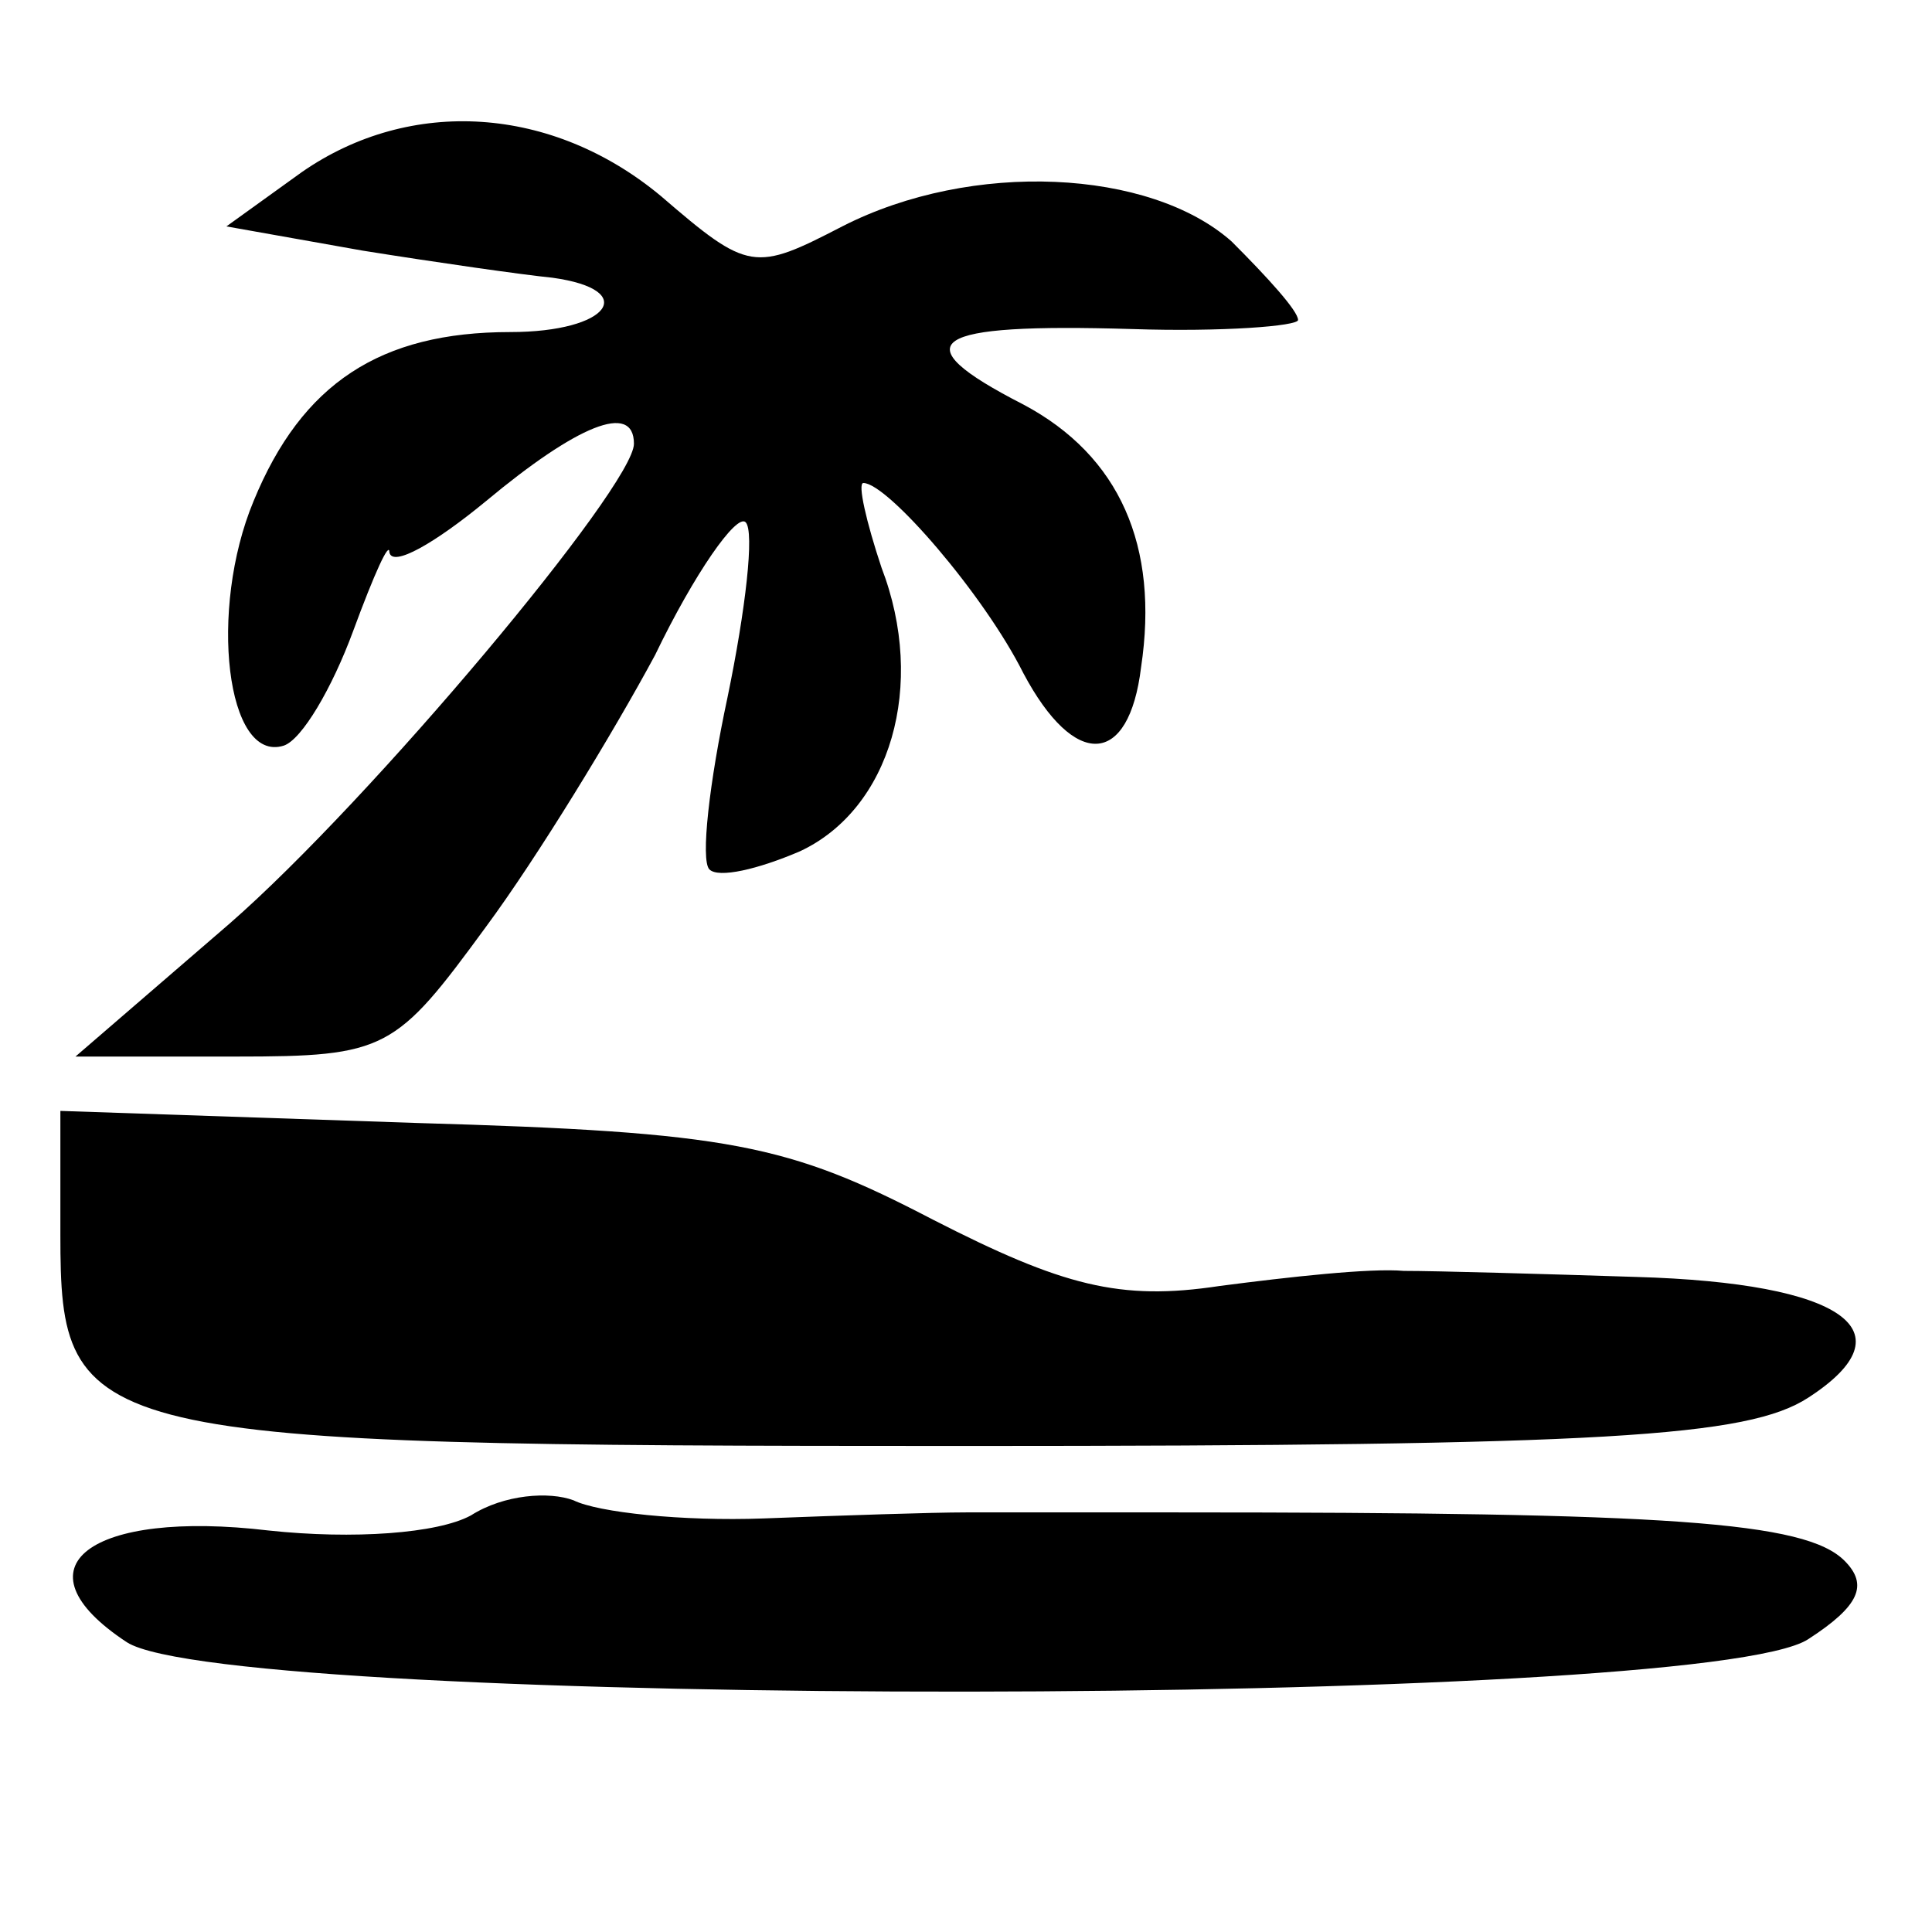
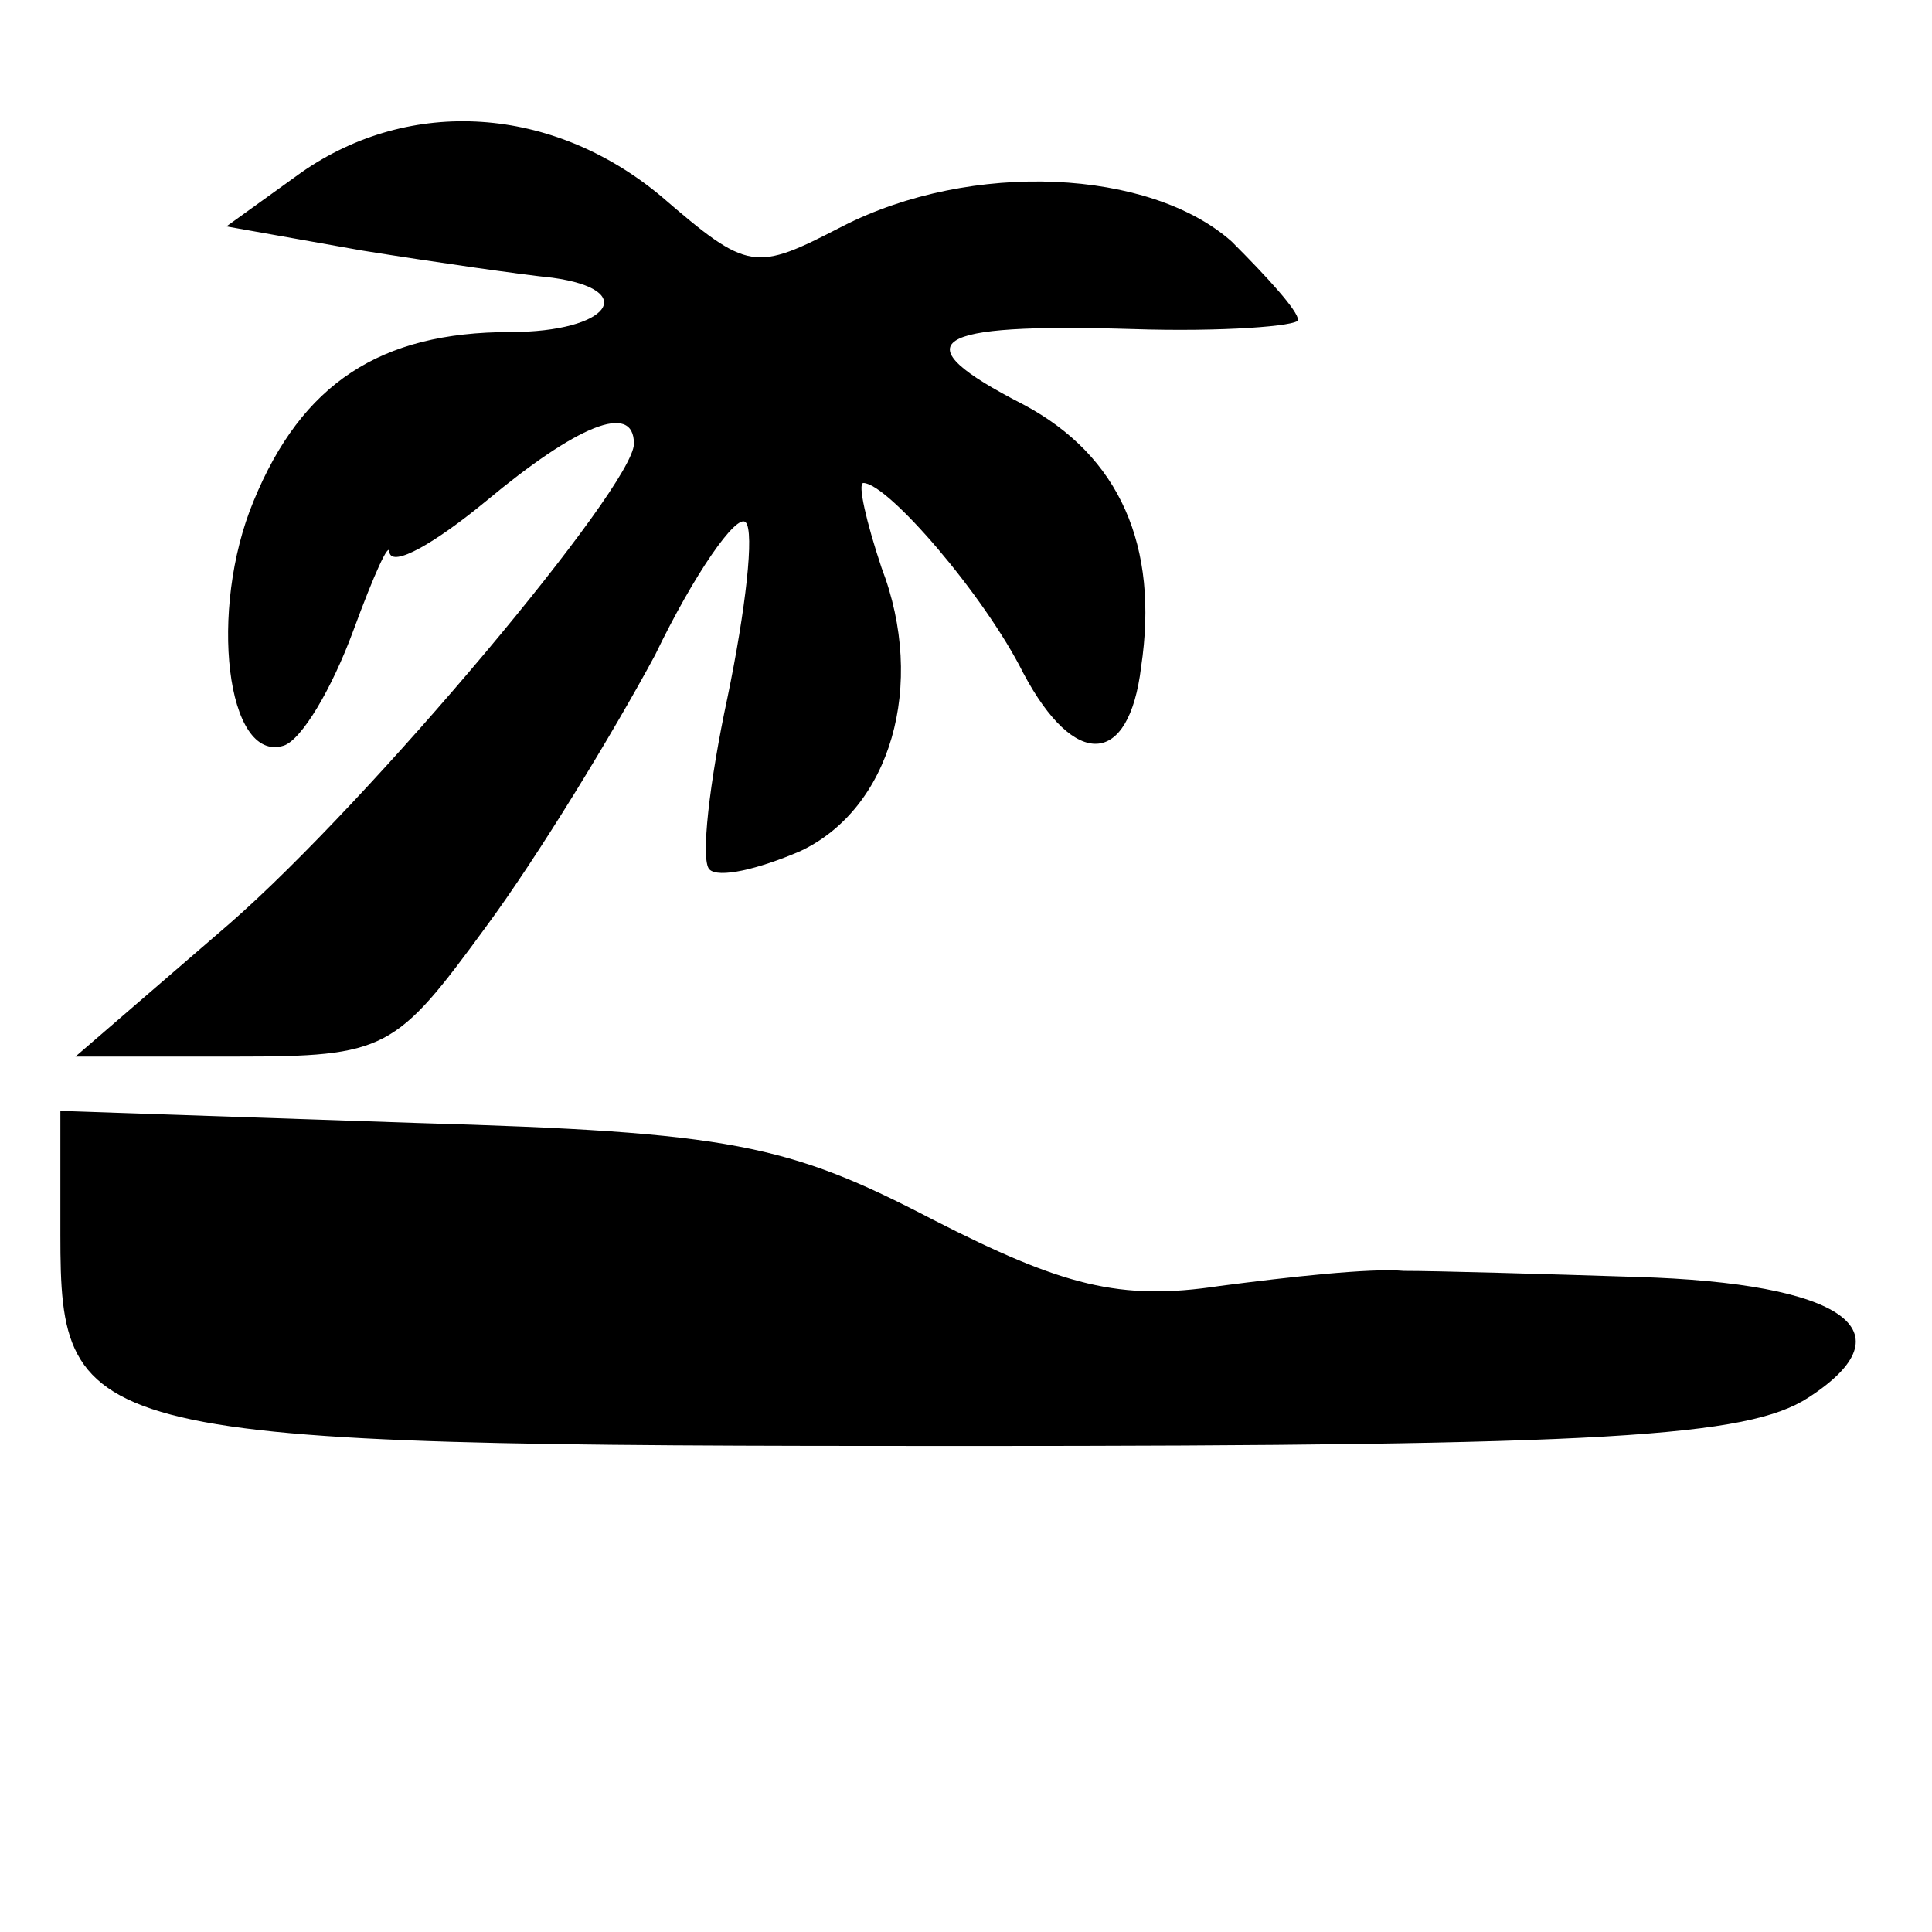
<svg xmlns="http://www.w3.org/2000/svg" version="1.0" width="64pt" height="64pt" viewBox="0 0 64 64" preserveAspectRatio="xMidYMid meet">
  <g transform="translate(0,64) scale(0.1,-0.1)" fill="#000000" stroke="none">
    <path d="M100 583 l-25 -18 45 -8 c25 -4 53 -8 63 -9 29 -4 19 -18 -14 -18 -43 0 -69 -17 -85 -56 -15 -36 -9 -87 10 -81 6 2 16 19 23 38 7 19 12 30 12 26 1 -5 15 3 32 17 30 25 49 33 49 19 0 -14 -87 -118 -134 -159 l-51 -44 53 0 c50 0 53 2 83 43 17 23 42 64 56 90 13 27 27 47 30 44 3 -3 0 -29 -6 -58 -6 -28 -9 -54 -6 -57 3 -3 16 0 30 6 30 14 42 55 27 94 -5 15 -8 28 -6 28 8 0 40 -37 53 -63 17 -32 35 -31 39 2 6 40 -7 70 -39 87 -41 21 -31 27 36 25 30 -1 55 1 55 3 0 3 -10 14 -22 26 -27 24 -86 27 -129 5 -29 -15 -31 -15 -60 10 -36 30 -83 33 -119 8z" />
    <path d="M20 231 c0 -68 7 -70 300 -70 212 0 259 3 279 16 34 22 12 38 -57 40 -31 1 -66 2 -77 2 -11 1 -38 -2 -61 -5 -33 -5 -52 0 -95 22 -48 25 -67 29 -171 32 l-118 4 0 -41z" />
-     <path d="M156 138 c-11 -6 -39 -8 -67 -5 -59 7 -85 -12 -47 -37 34 -22 522 -22 557 1 17 11 20 18 12 26 -13 13 -58 16 -221 16 -27 0 -59 0 -70 0 -11 0 -41 -1 -67 -2 -27 -1 -55 2 -63 6 -8 3 -23 2 -34 -5z" />
  </g>
</svg>